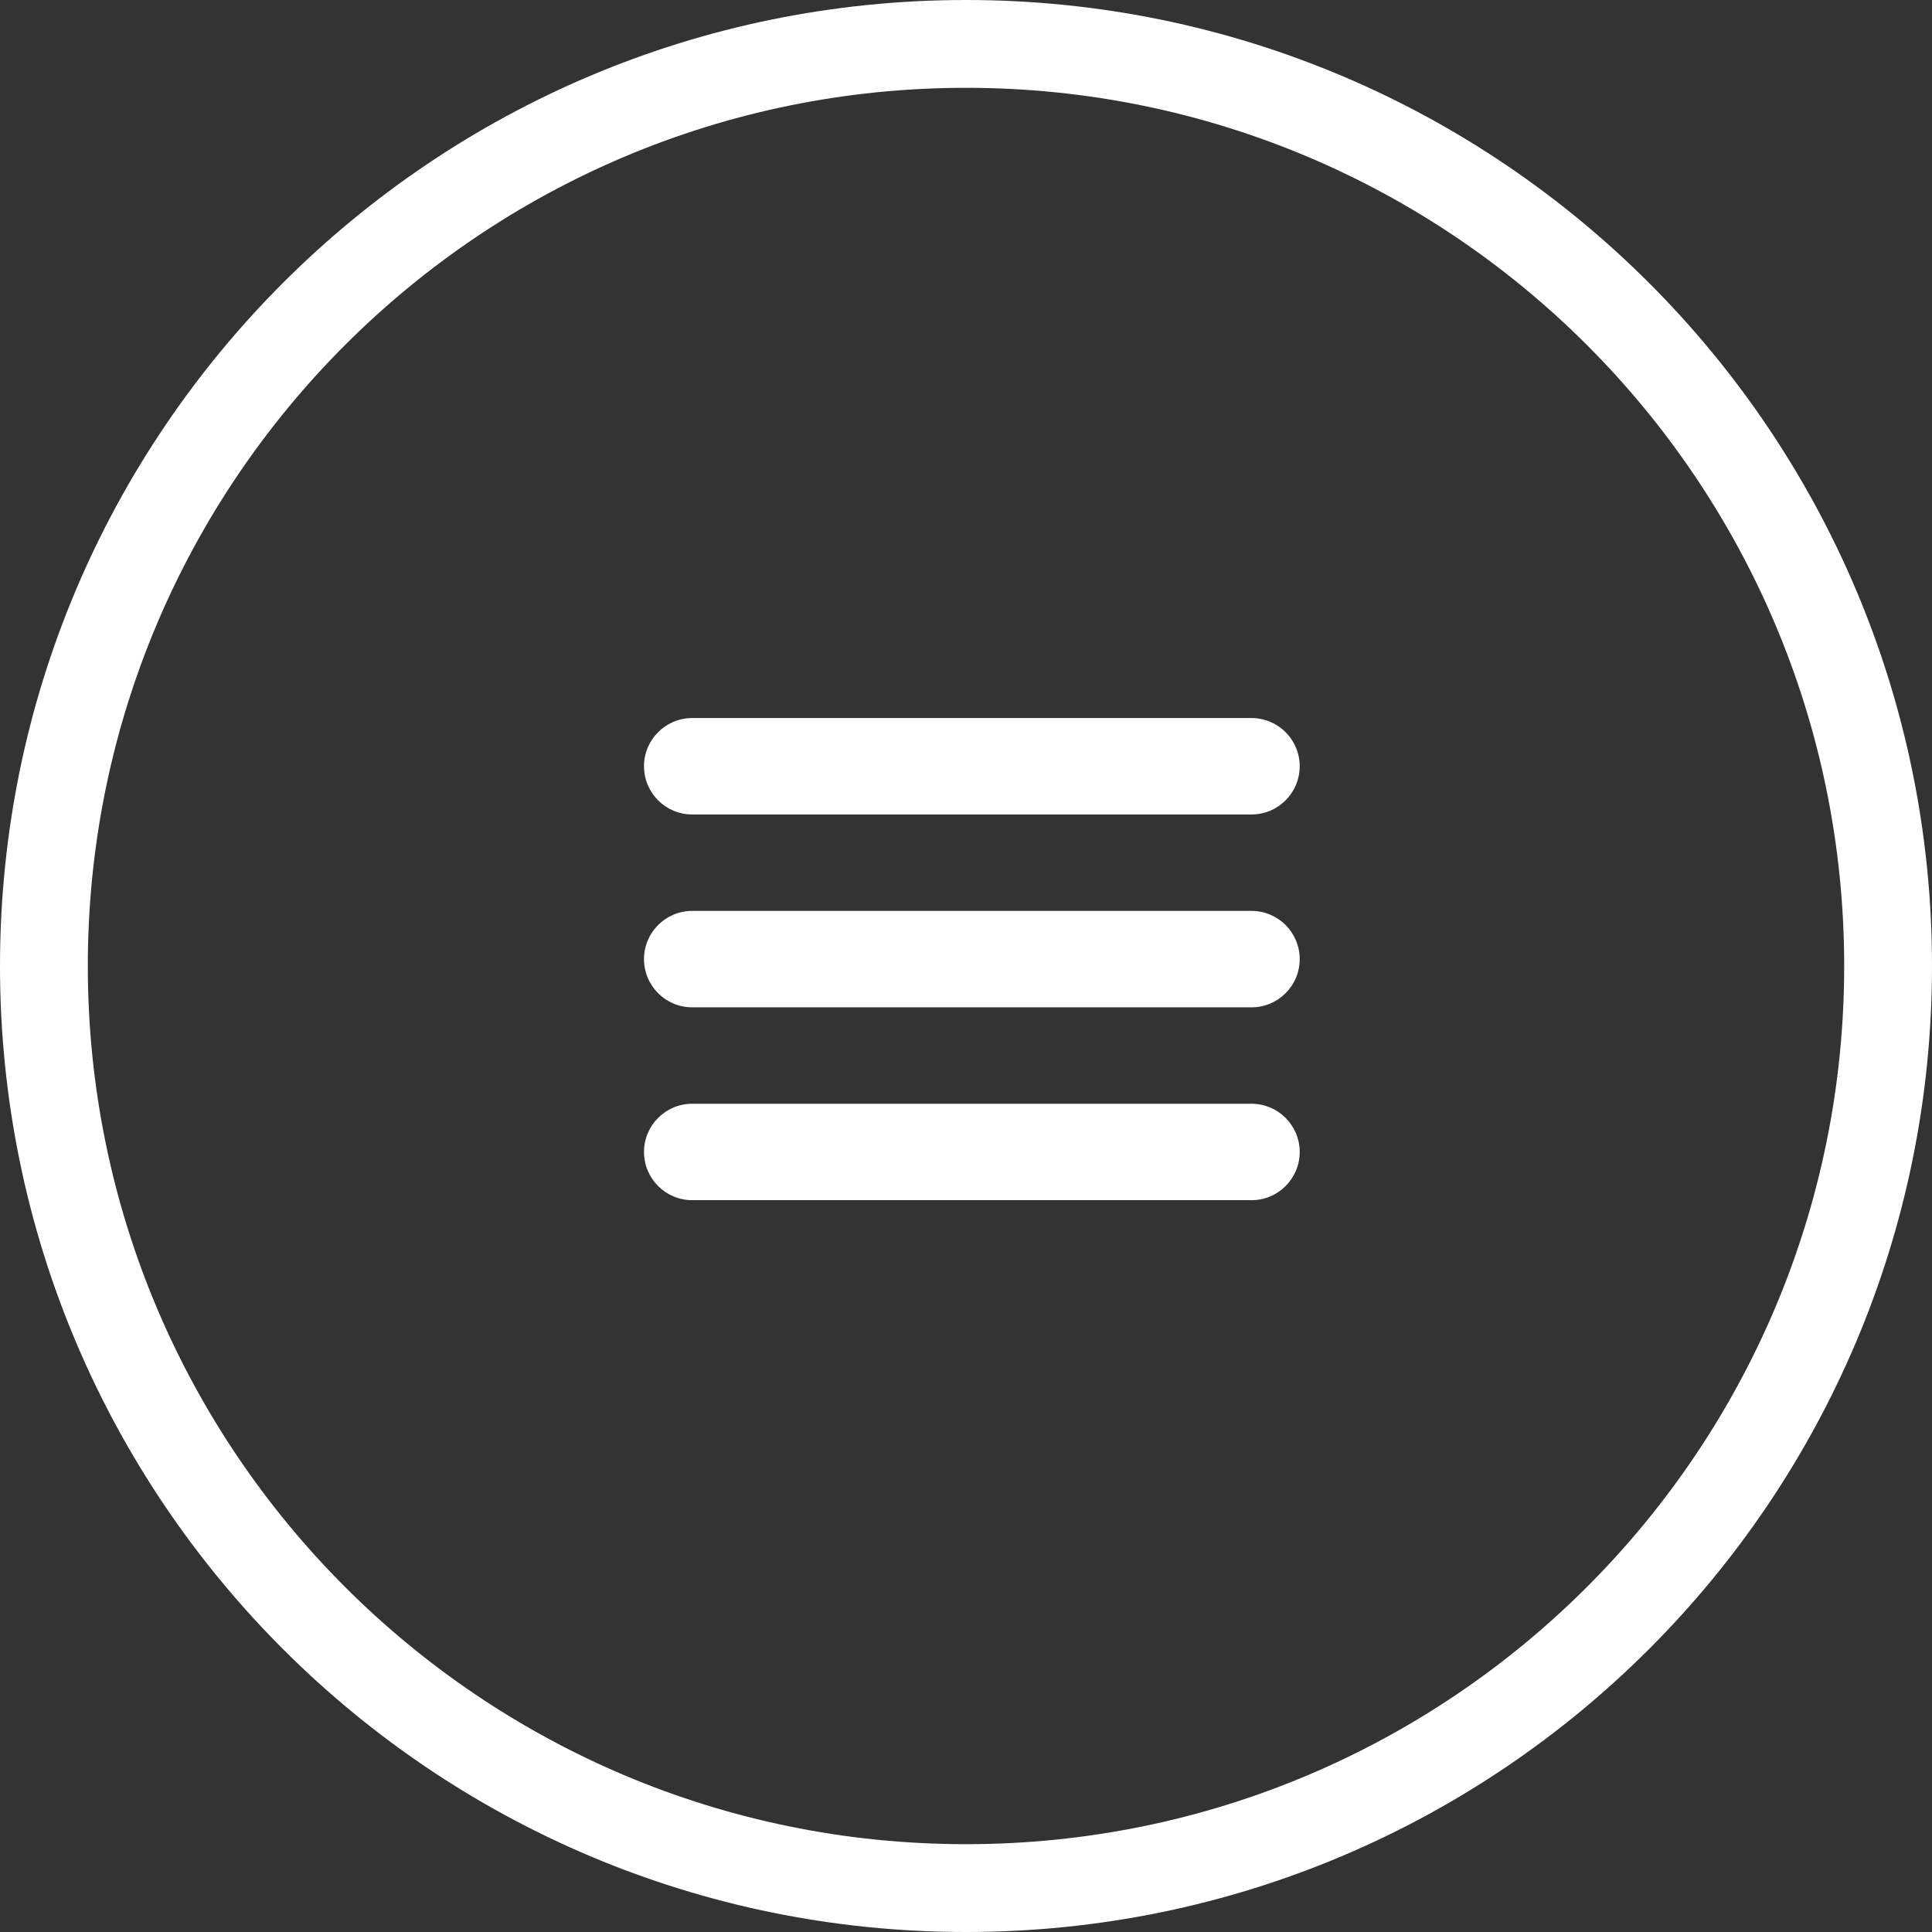
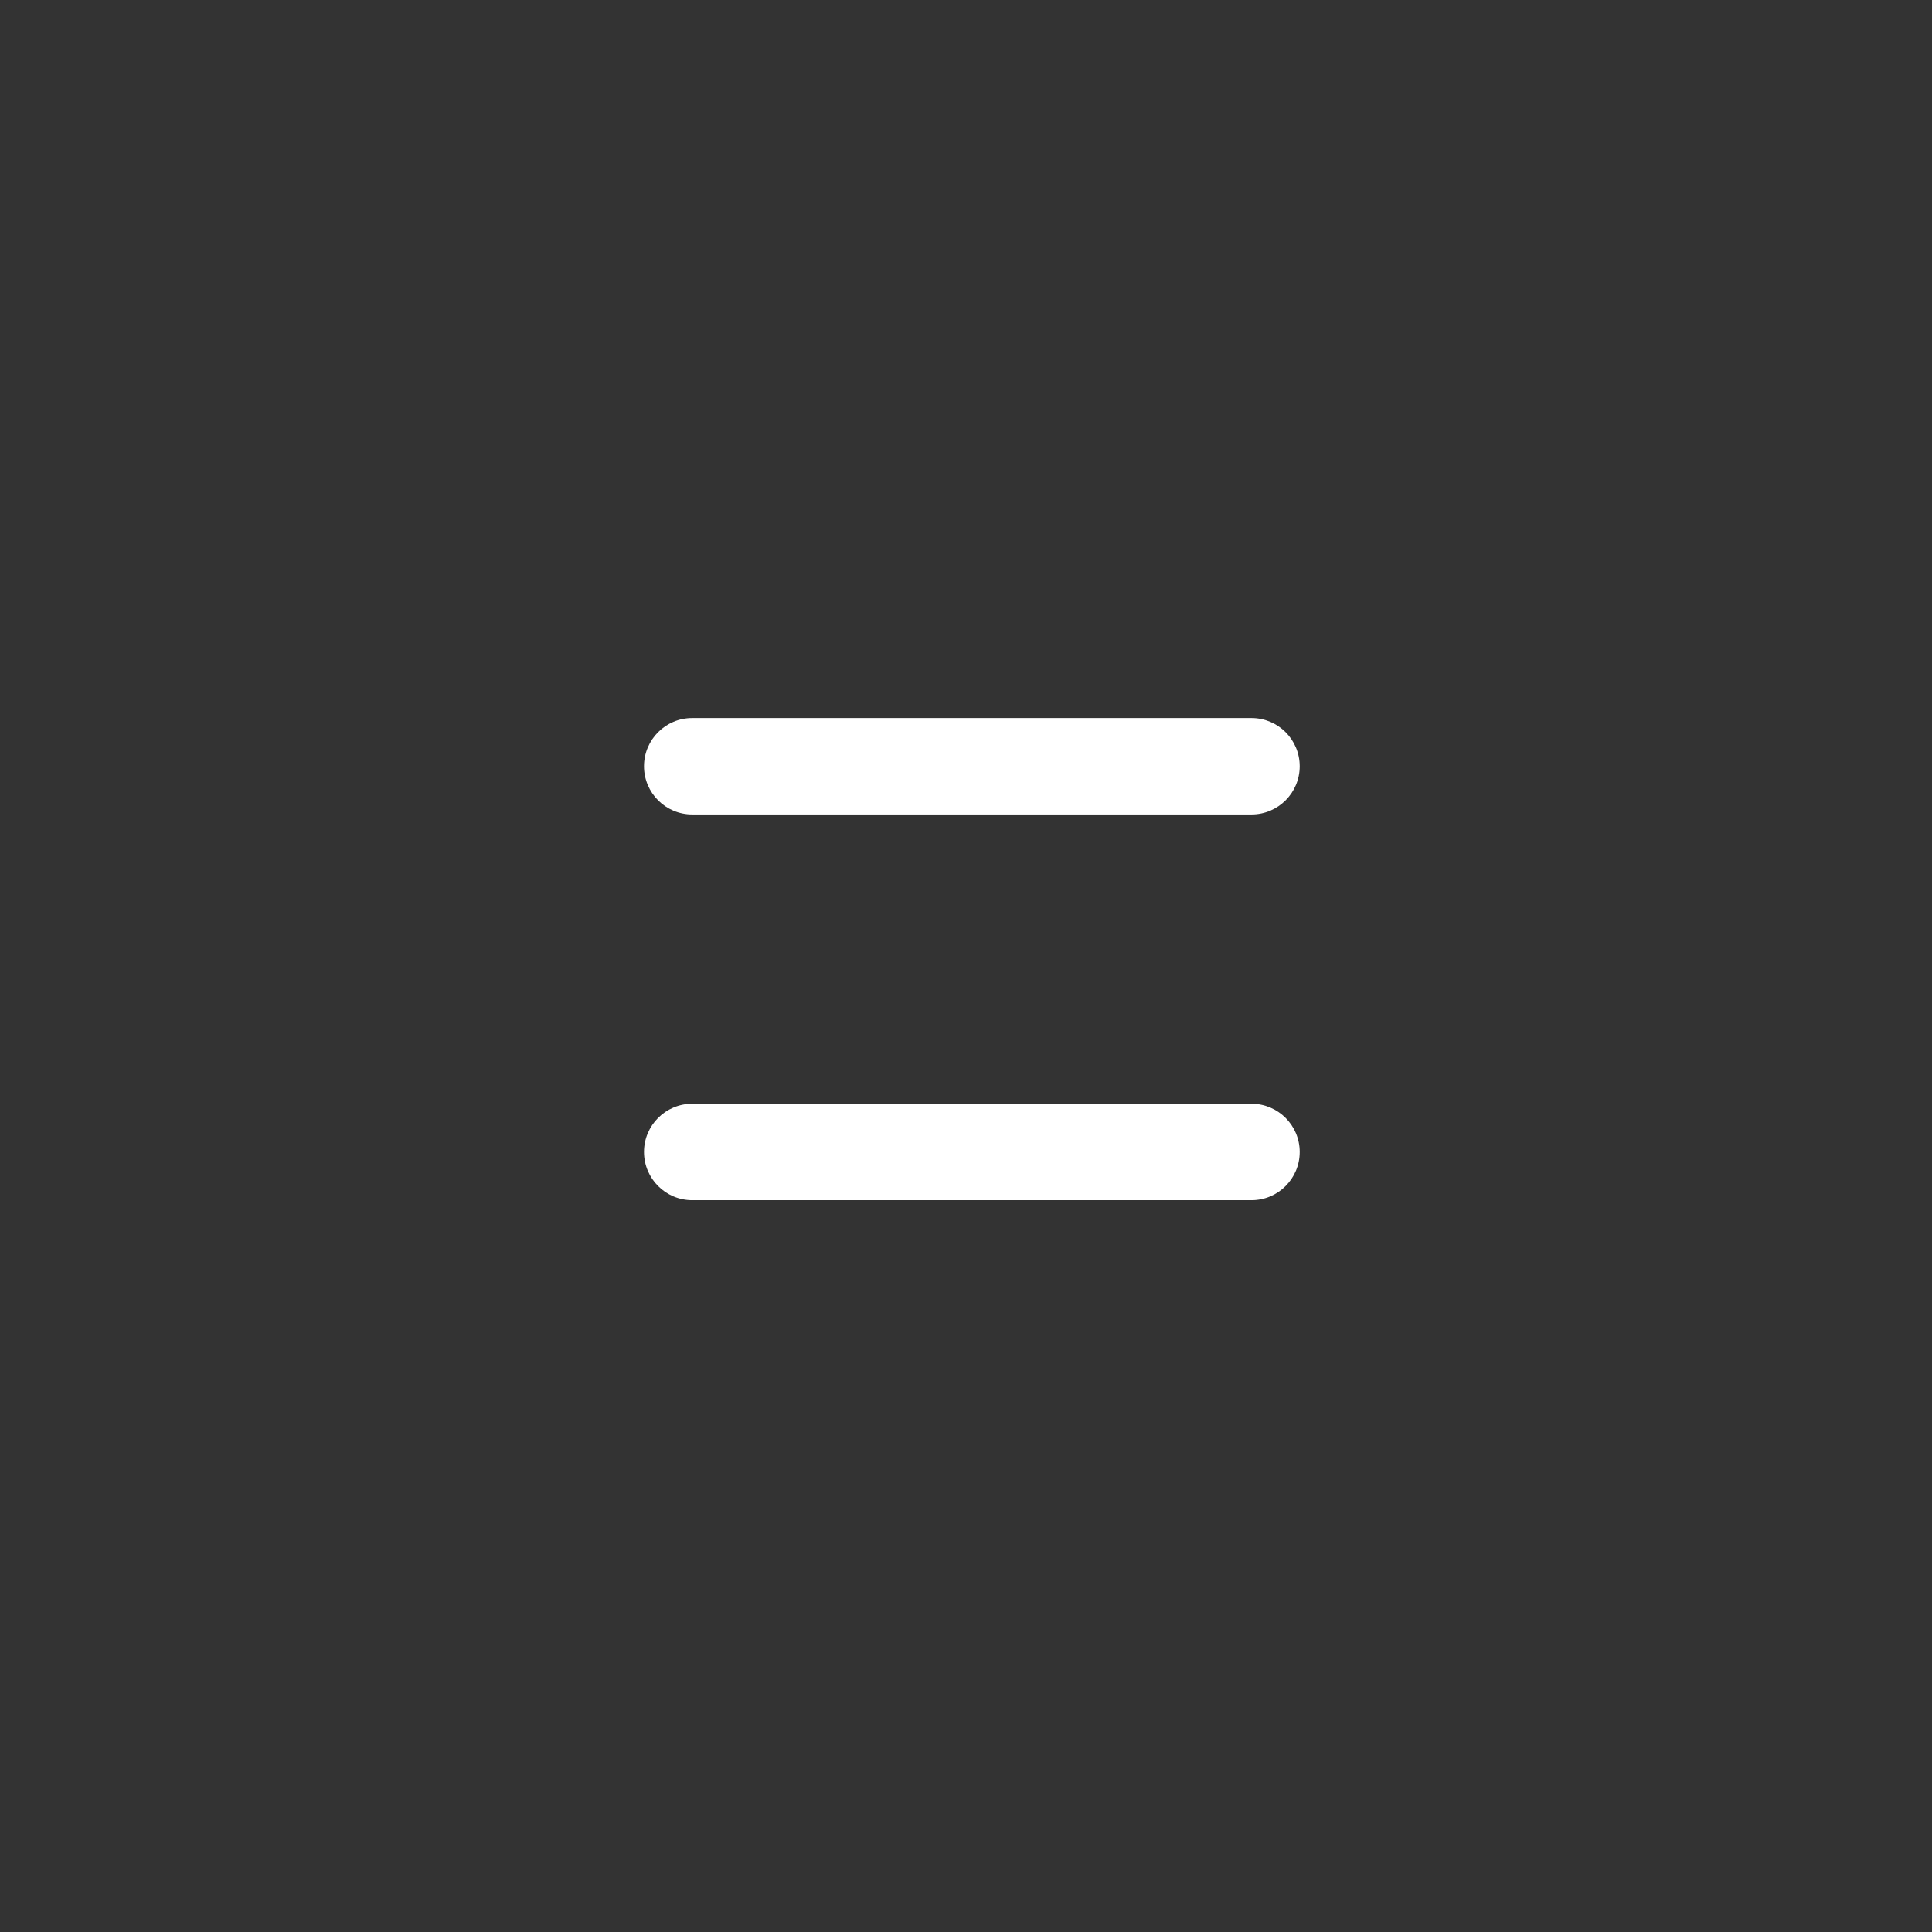
<svg xmlns="http://www.w3.org/2000/svg" width="132" height="132" viewBox="0 0 132 132" fill="none">
  <rect x="0" y="0" width="132" height="132" fill="#333333" stroke="none" />
-   <path fill-rule="evenodd" clip-rule="evenodd" d="M66 126C99.137 126 126 99.137 126 66C126 32.863 99.137 6 66 6C32.863 6 6 32.863 6 66C6 99.137 32.863 126 66 126ZM66 132C102.451 132 132 102.451 132 66C132 29.549 102.451 0 66 0C29.549 0 0 29.549 0 66C0 102.451 29.549 132 66 132Z" fill="white" />
  <path fill-rule="evenodd" clip-rule="evenodd" d="M44 52.353C44 50.533 45.475 49.059 47.294 49.059H85.506C87.325 49.059 88.8 50.533 88.8 52.353C88.8 54.172 87.325 55.647 85.506 55.647H47.294C45.475 55.647 44 54.172 44 52.353Z" fill="white" />
-   <path fill-rule="evenodd" clip-rule="evenodd" d="M44 65.529C44 63.71 45.475 62.235 47.294 62.235H85.506C87.325 62.235 88.8 63.71 88.8 65.529C88.8 67.349 87.325 68.824 85.506 68.824H47.294C45.475 68.824 44 67.349 44 65.529Z" fill="white" />
  <path fill-rule="evenodd" clip-rule="evenodd" d="M44 78.706C44 76.886 45.475 75.412 47.294 75.412H85.506C87.325 75.412 88.8 76.886 88.8 78.706C88.8 80.525 87.325 82 85.506 82H47.294C45.475 82 44 80.525 44 78.706Z" fill="white" />
</svg>